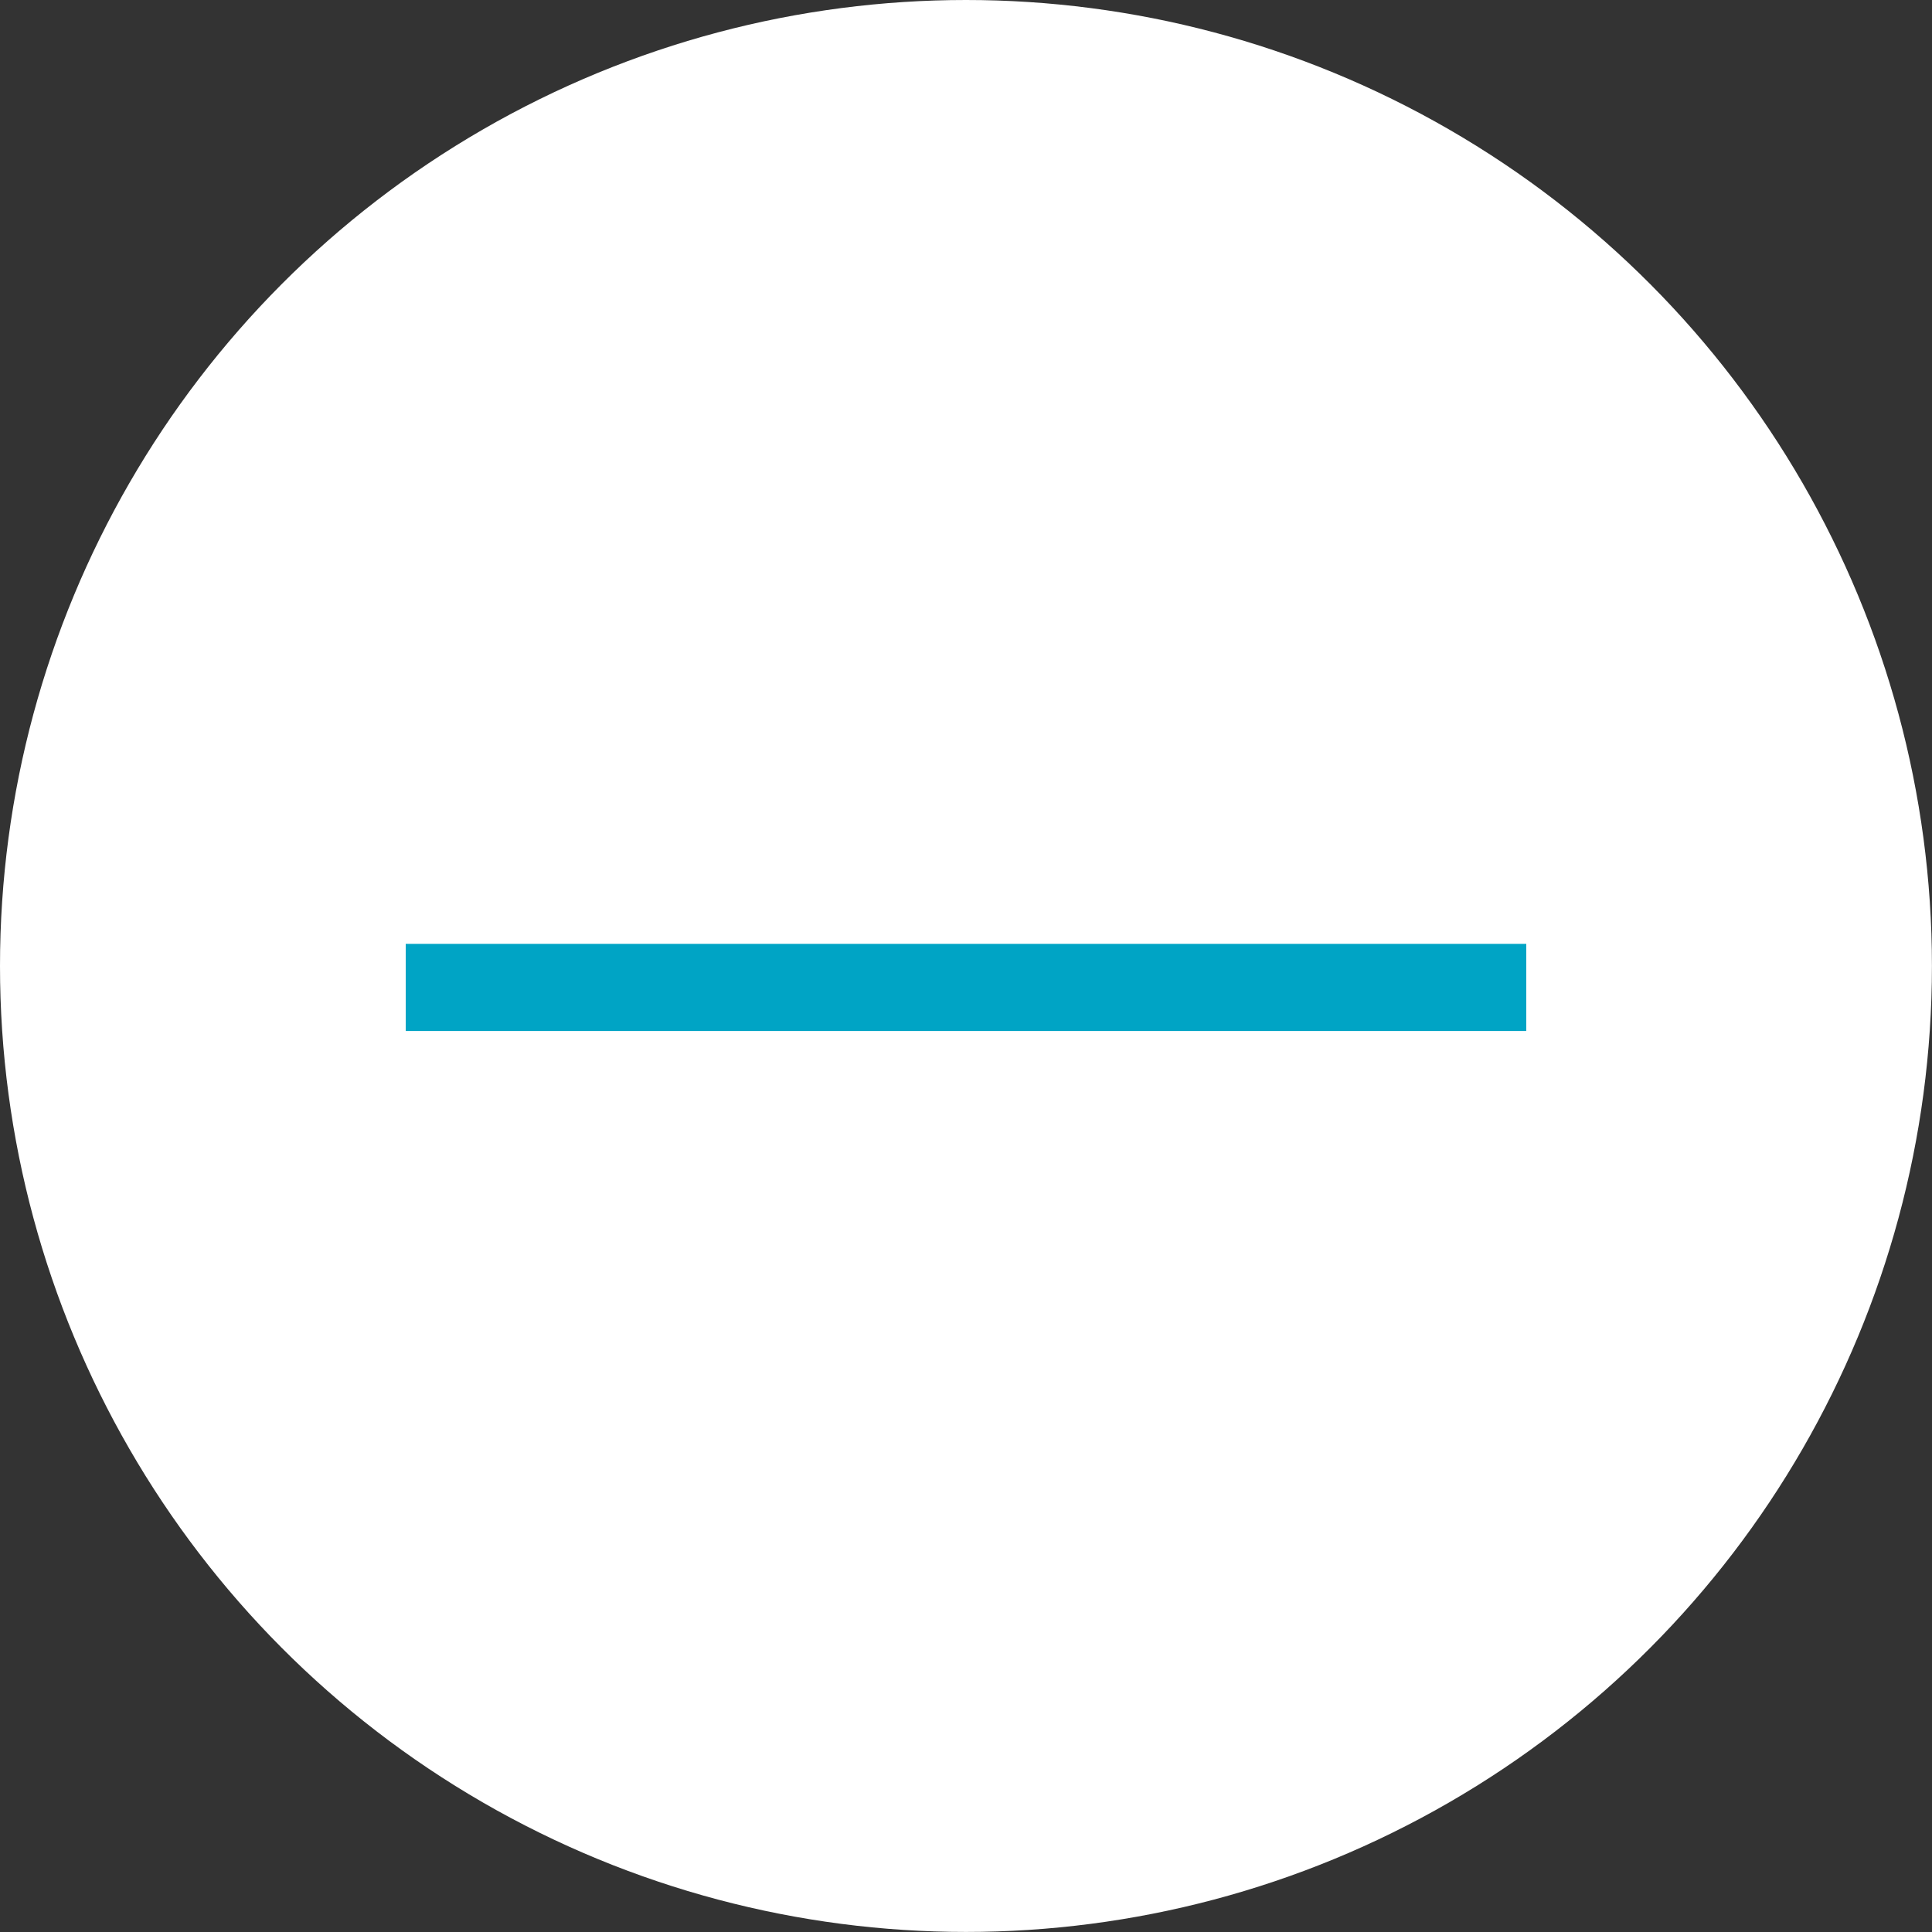
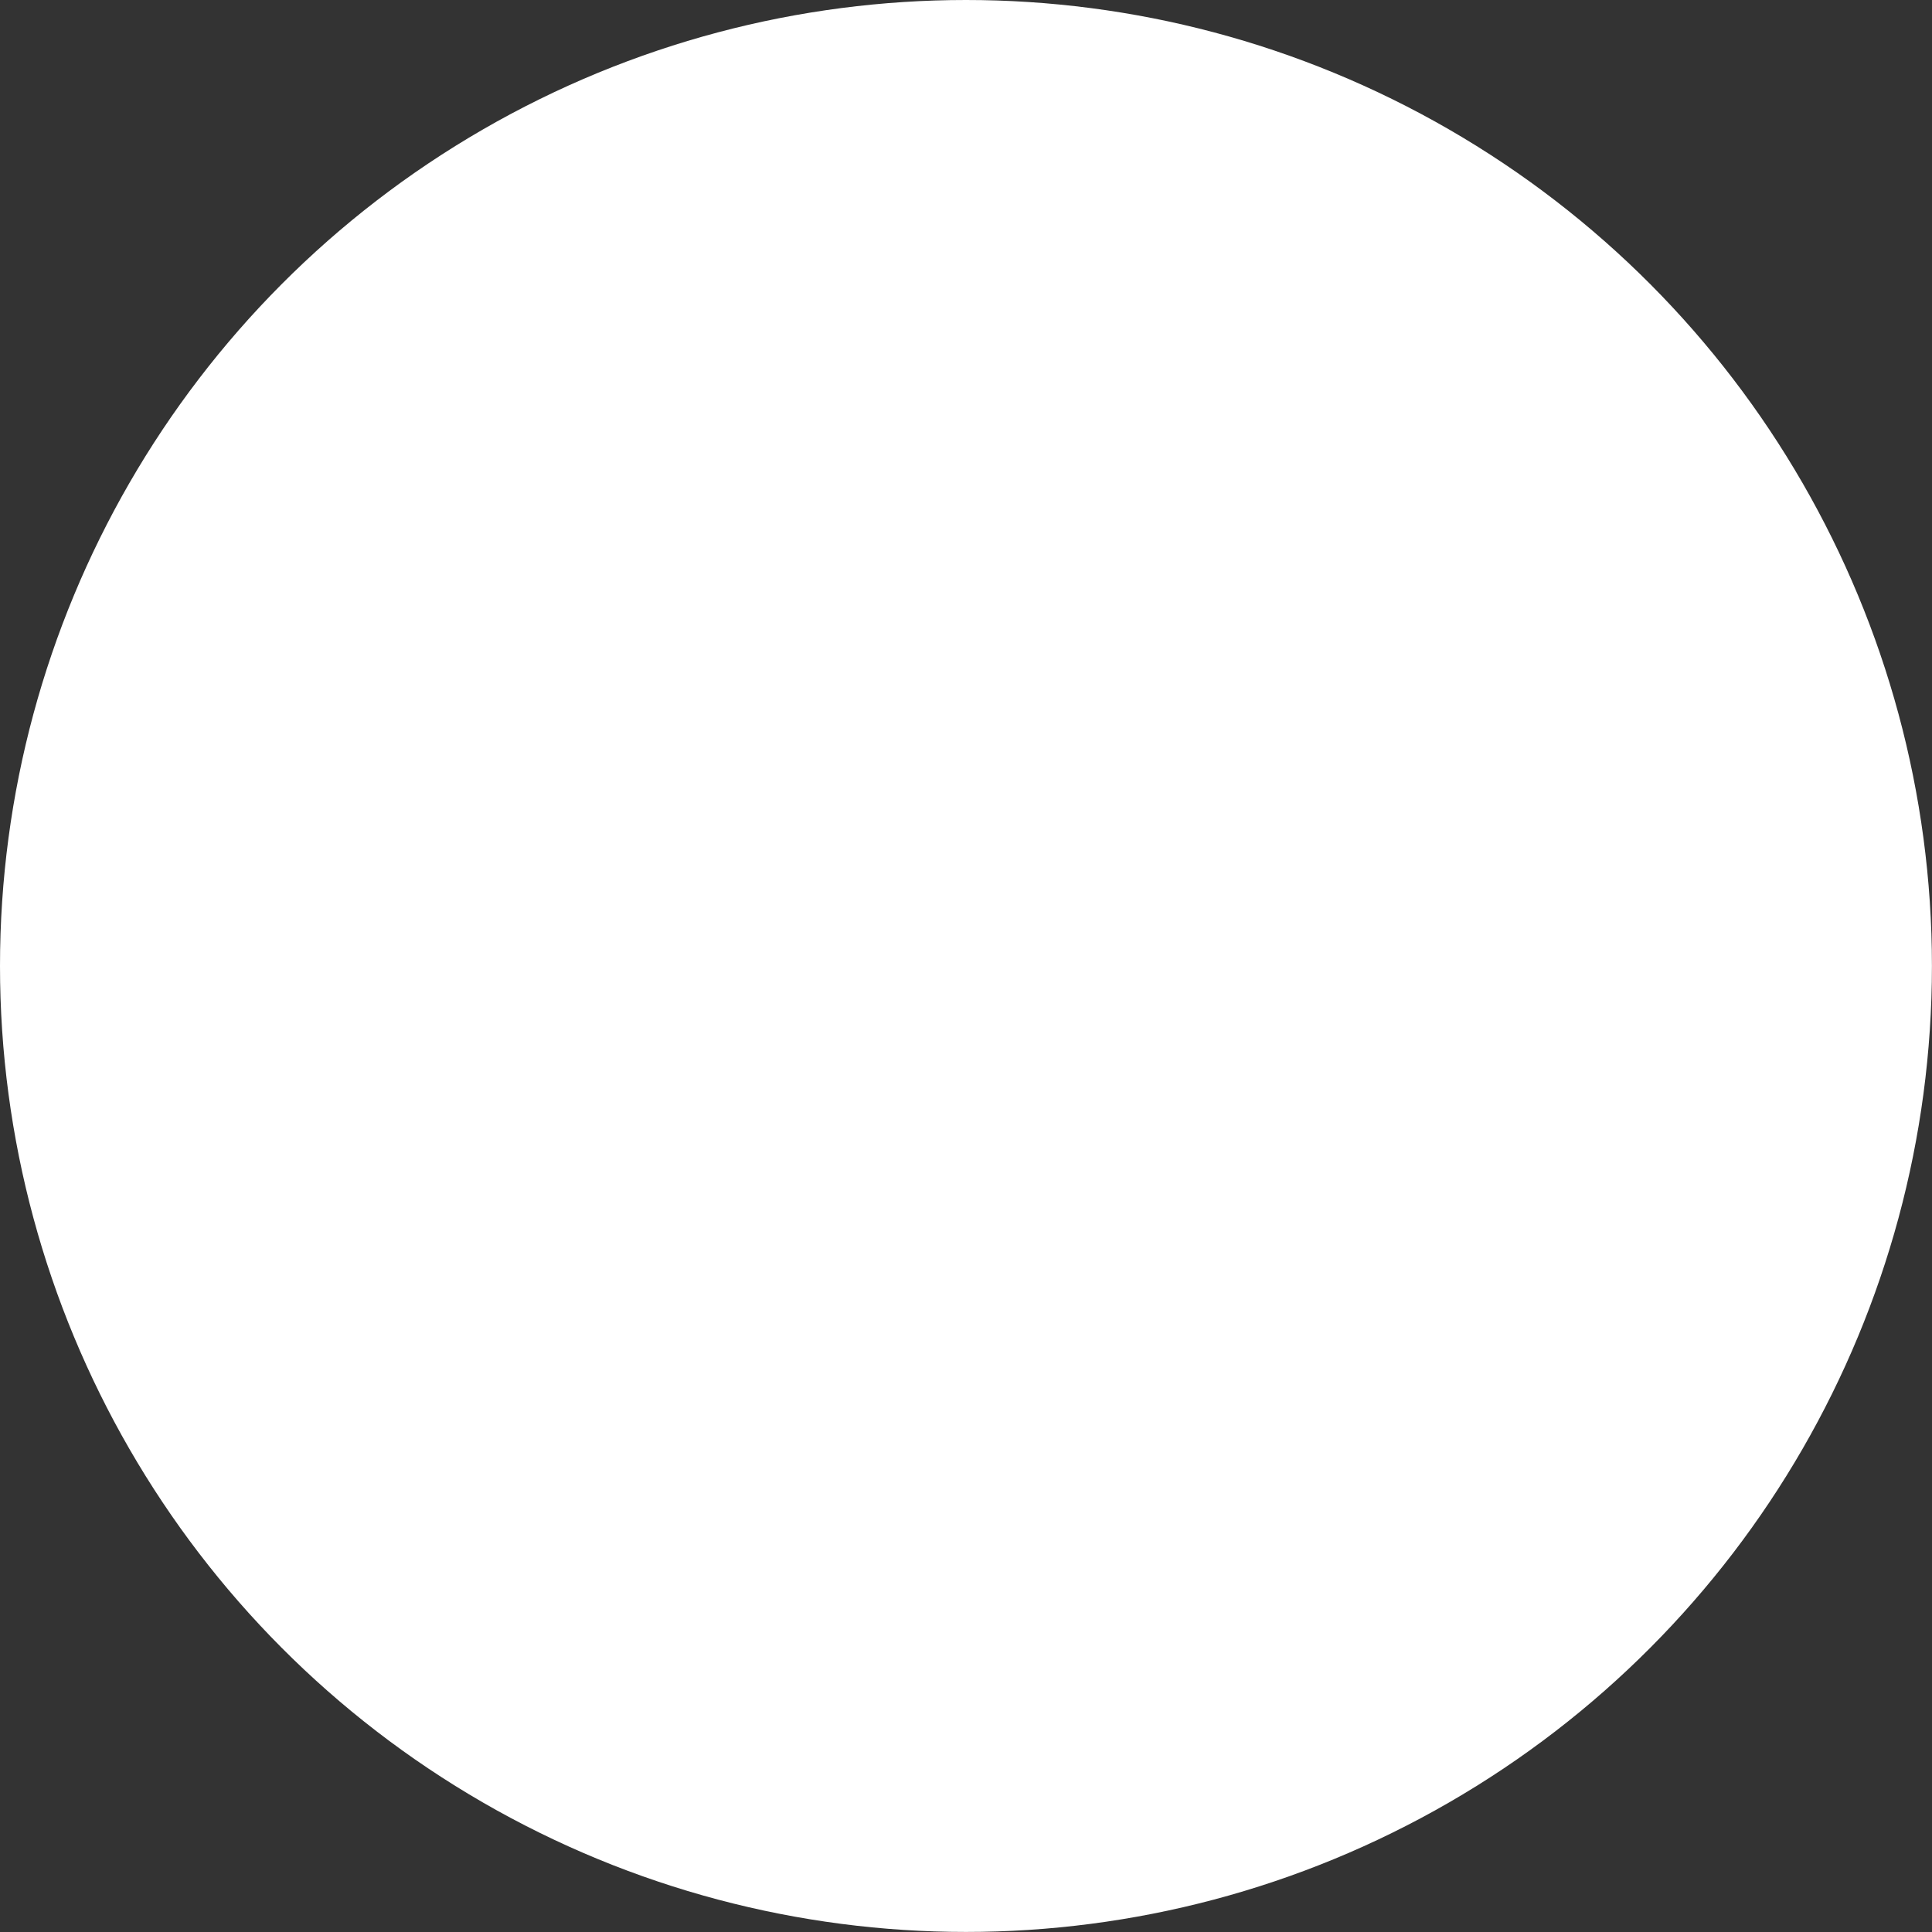
<svg xmlns="http://www.w3.org/2000/svg" width="32.323" height="32.323" viewBox="0 0 32.323 32.323">
  <rect x="0" y="0" width="32.323" height="32.323" fill="#333333" stroke="none" />
  <g id="グループ_100" data-name="グループ 100" transform="translate(-1163.724 -3703.234)">
    <circle id="楕円形_26" data-name="楕円形 26" cx="16.161" cy="16.161" r="16.161" transform="translate(1163.724 3703.234)" fill="#fff" />
    <g id="グループ_99" data-name="グループ 99">
-       <line id="線_12" data-name="線 12" x2="18.747" transform="translate(1170.512 3719.754)" fill="none" stroke="#00a4c5" stroke-miterlimit="10" stroke-width="1.458" />
-     </g>
+       </g>
  </g>
</svg>